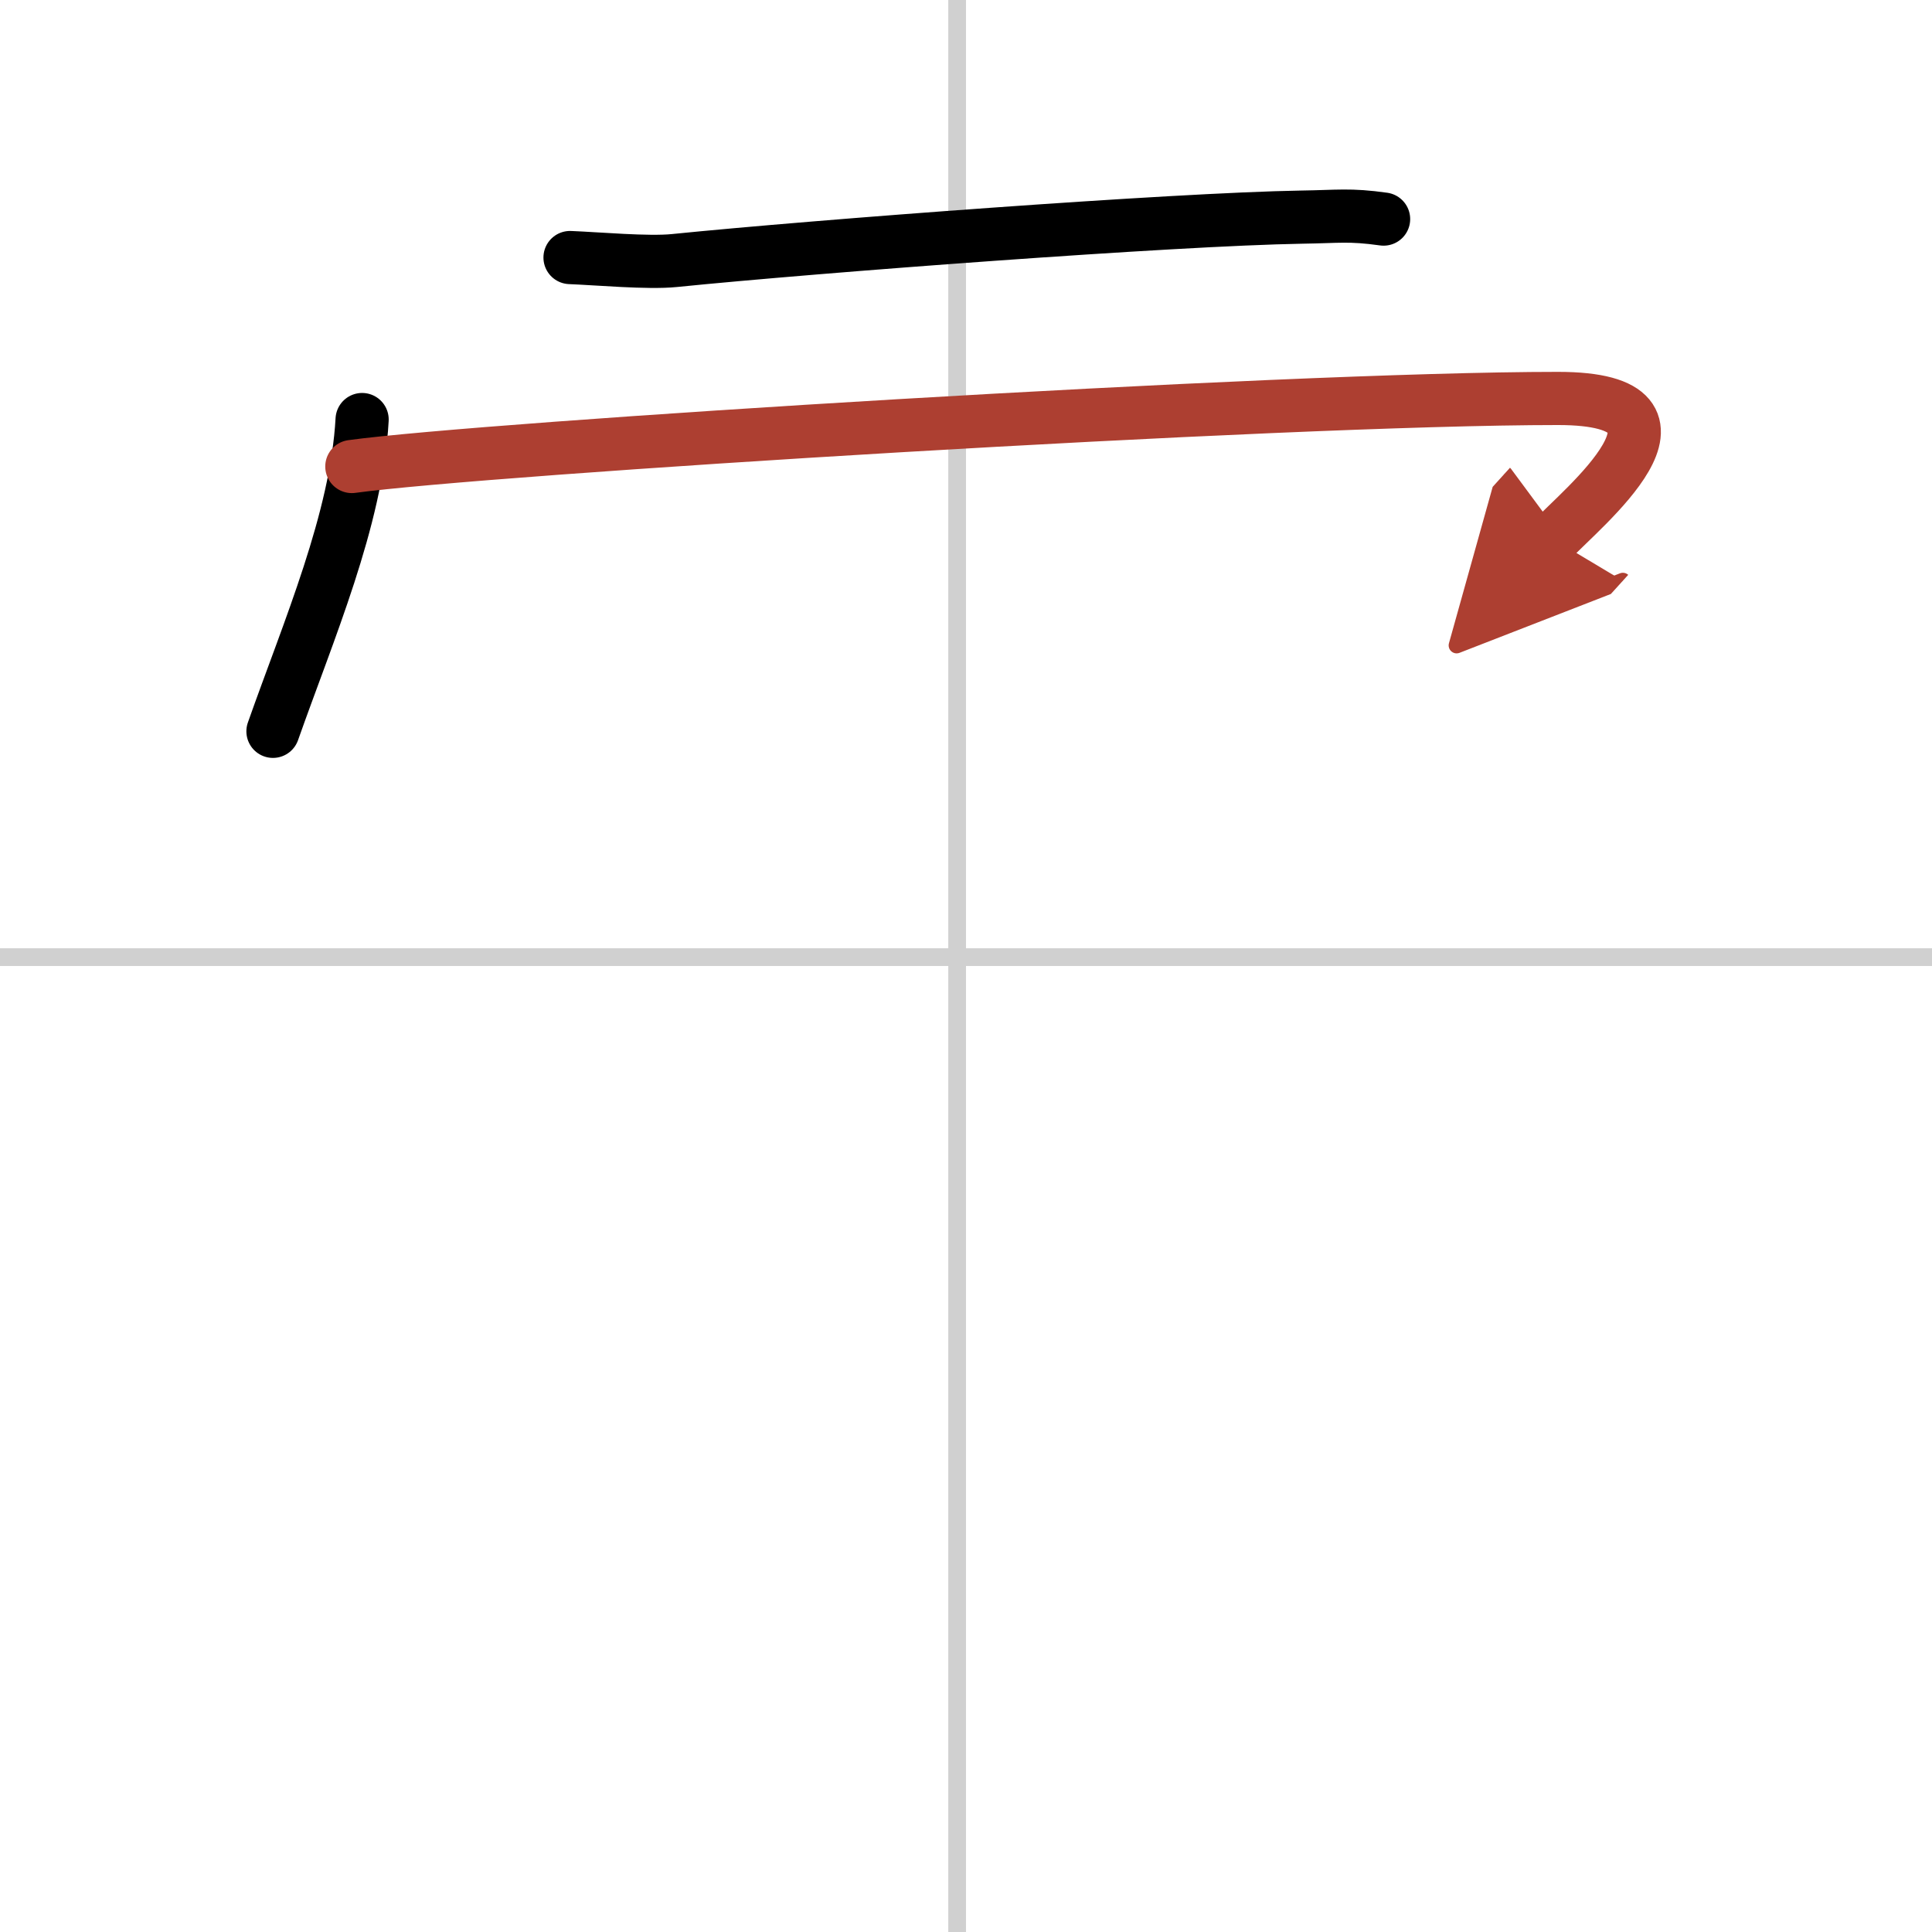
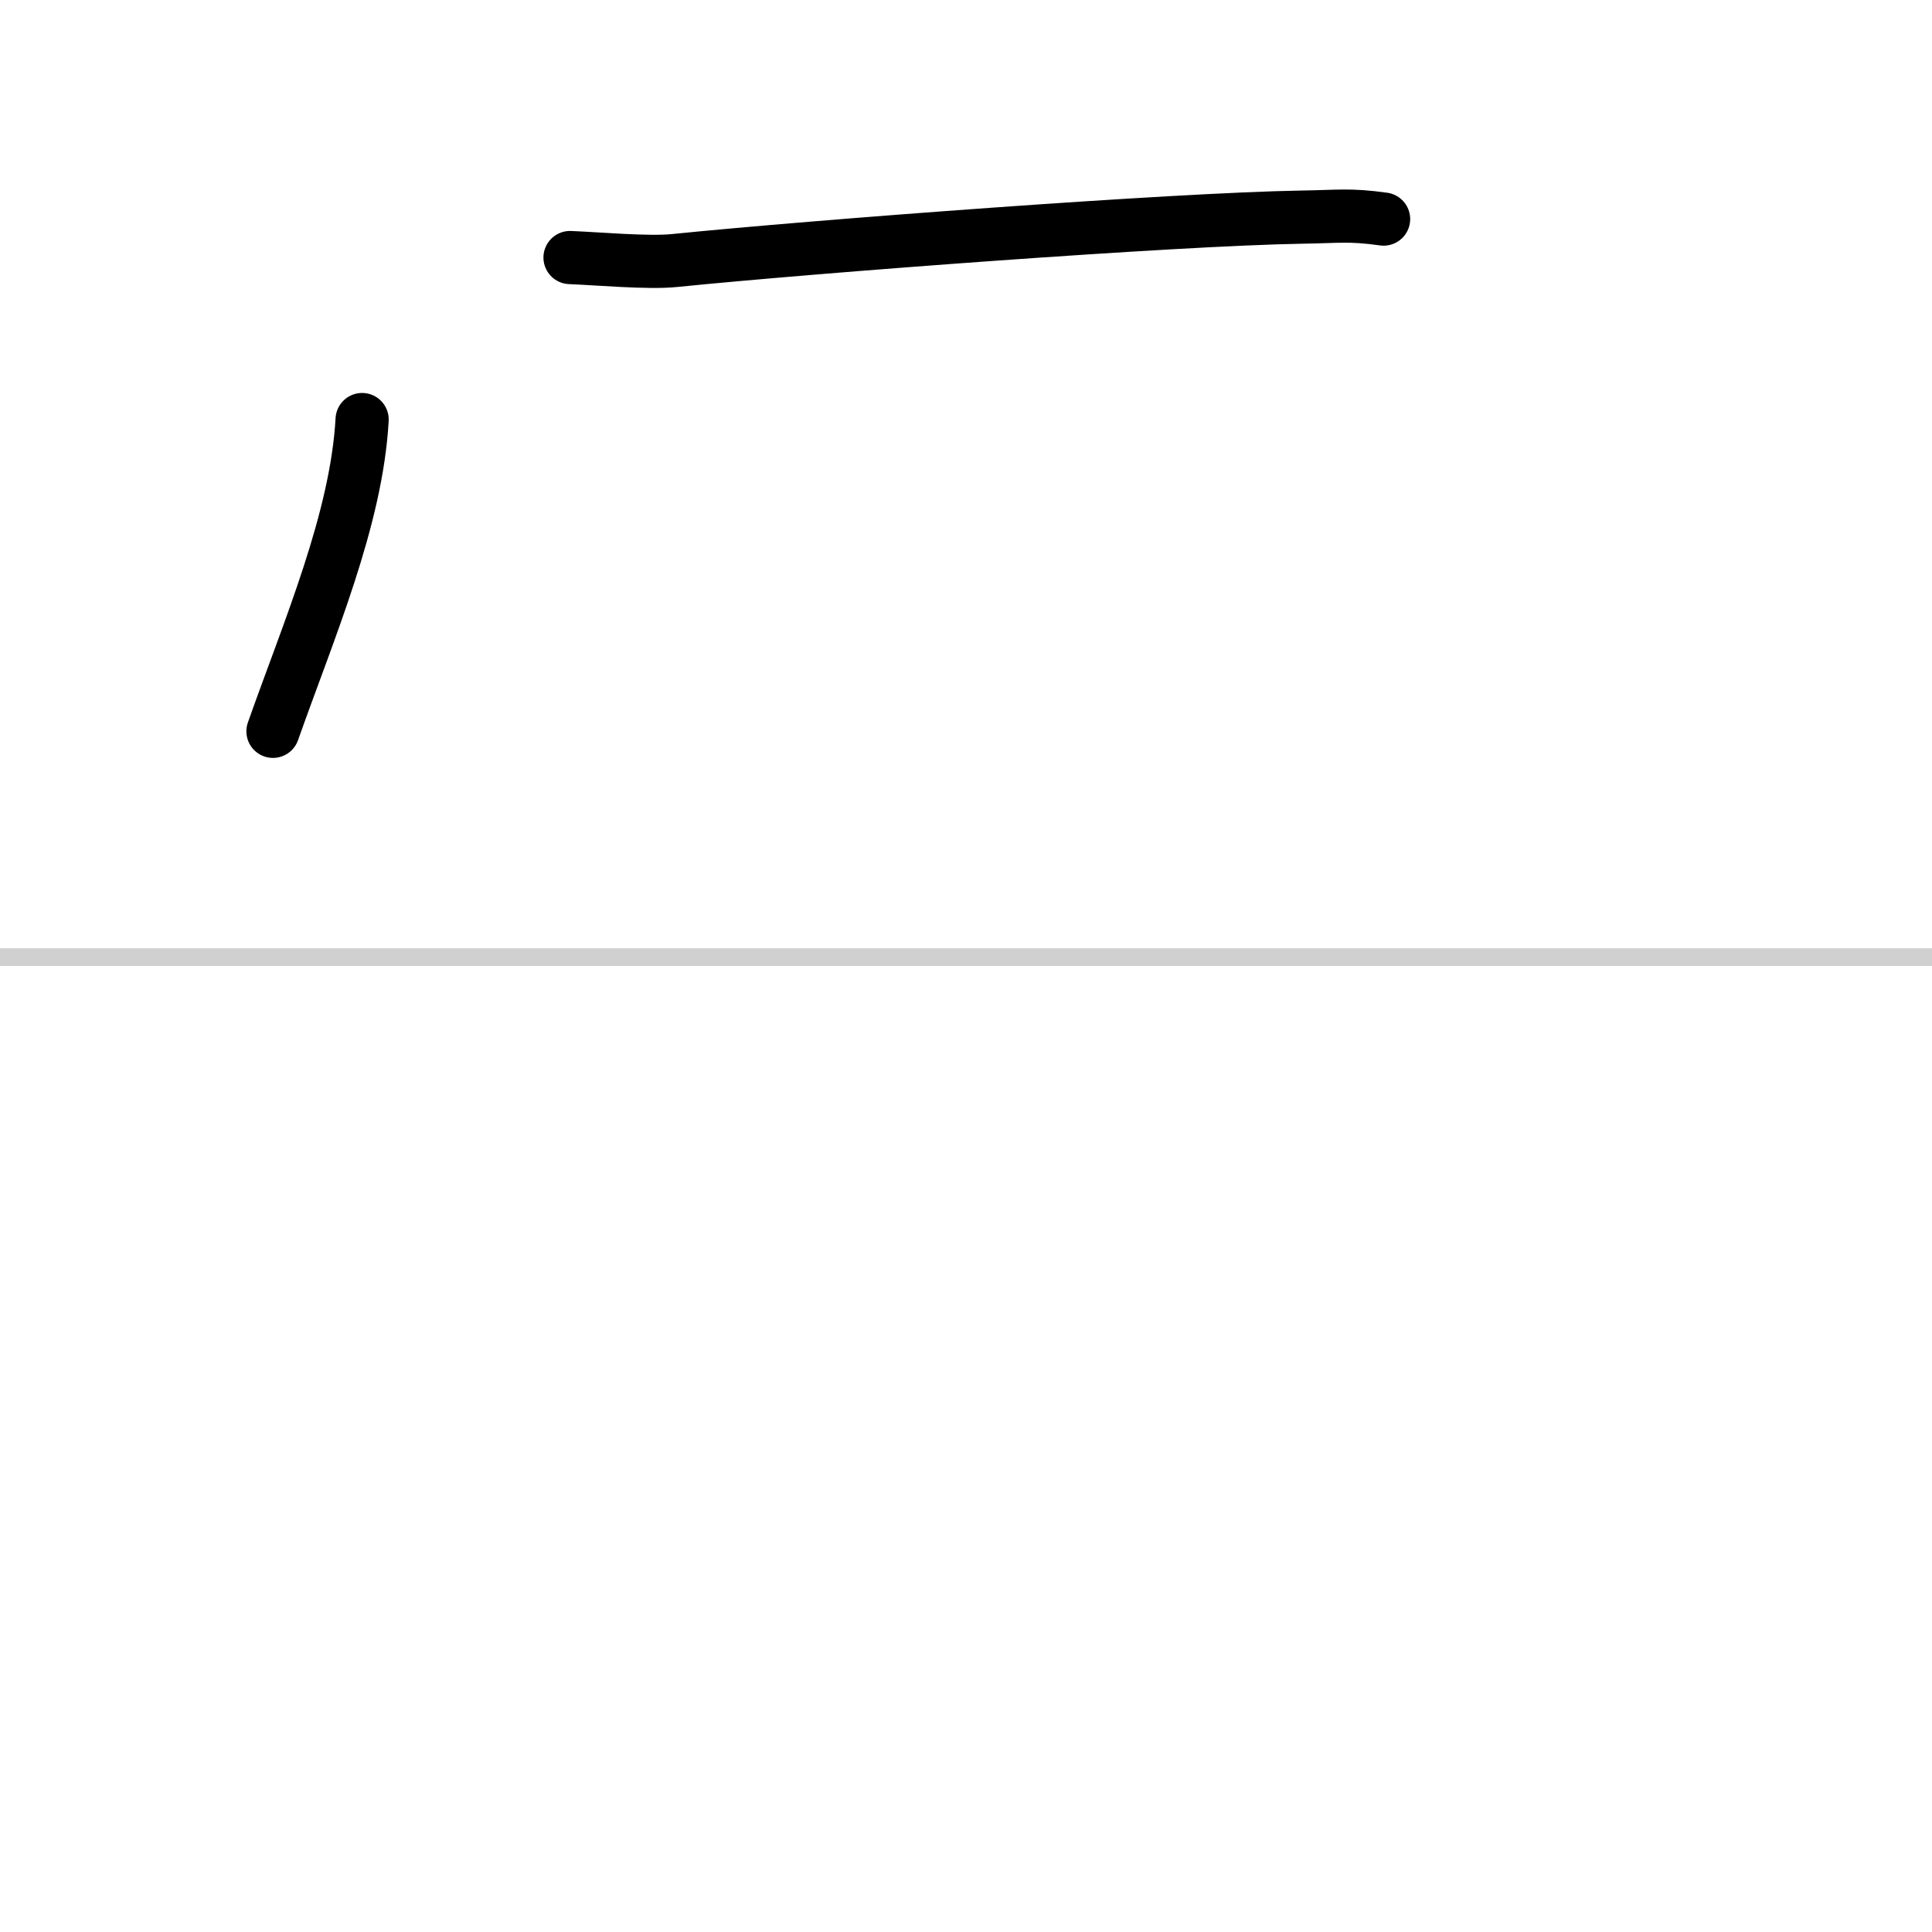
<svg xmlns="http://www.w3.org/2000/svg" width="400" height="400" viewBox="0 0 109 109">
  <defs>
    <marker id="a" markerWidth="4" orient="auto" refX="1" refY="5" viewBox="0 0 10 10">
      <polyline points="0 0 10 5 0 10 1 5" fill="#ad3f31" stroke="#ad3f31" />
    </marker>
  </defs>
  <g fill="none" stroke="#000" stroke-linecap="round" stroke-linejoin="round" stroke-width="3">
    <rect width="100%" height="100%" fill="#fff" stroke="#fff" />
-     <line x1="54" x2="54" y2="109" stroke="#d0d0d0" stroke-width="1" />
    <line x2="109" y1="54" y2="54" stroke="#d0d0d0" stroke-width="1" />
    <path d="m32.16 14.53c1.54 0.06 4.39 0.32 5.88 0.17 8.01-0.81 28.18-2.33 35.39-2.45 2.1-0.03 2.7-0.16 4.63 0.11" />
    <path d="m20.43 23.67c-0.31 5.64-3.02 11.89-5.03 17.59" />
-     <path d="m19.85 26.32c7.4-1.02 52.34-3.84 68.05-3.84 9.1 0 1.17 6.33-0.28 7.93" marker-end="url(#a)" stroke="#ad3f31" />
  </g>
</svg>